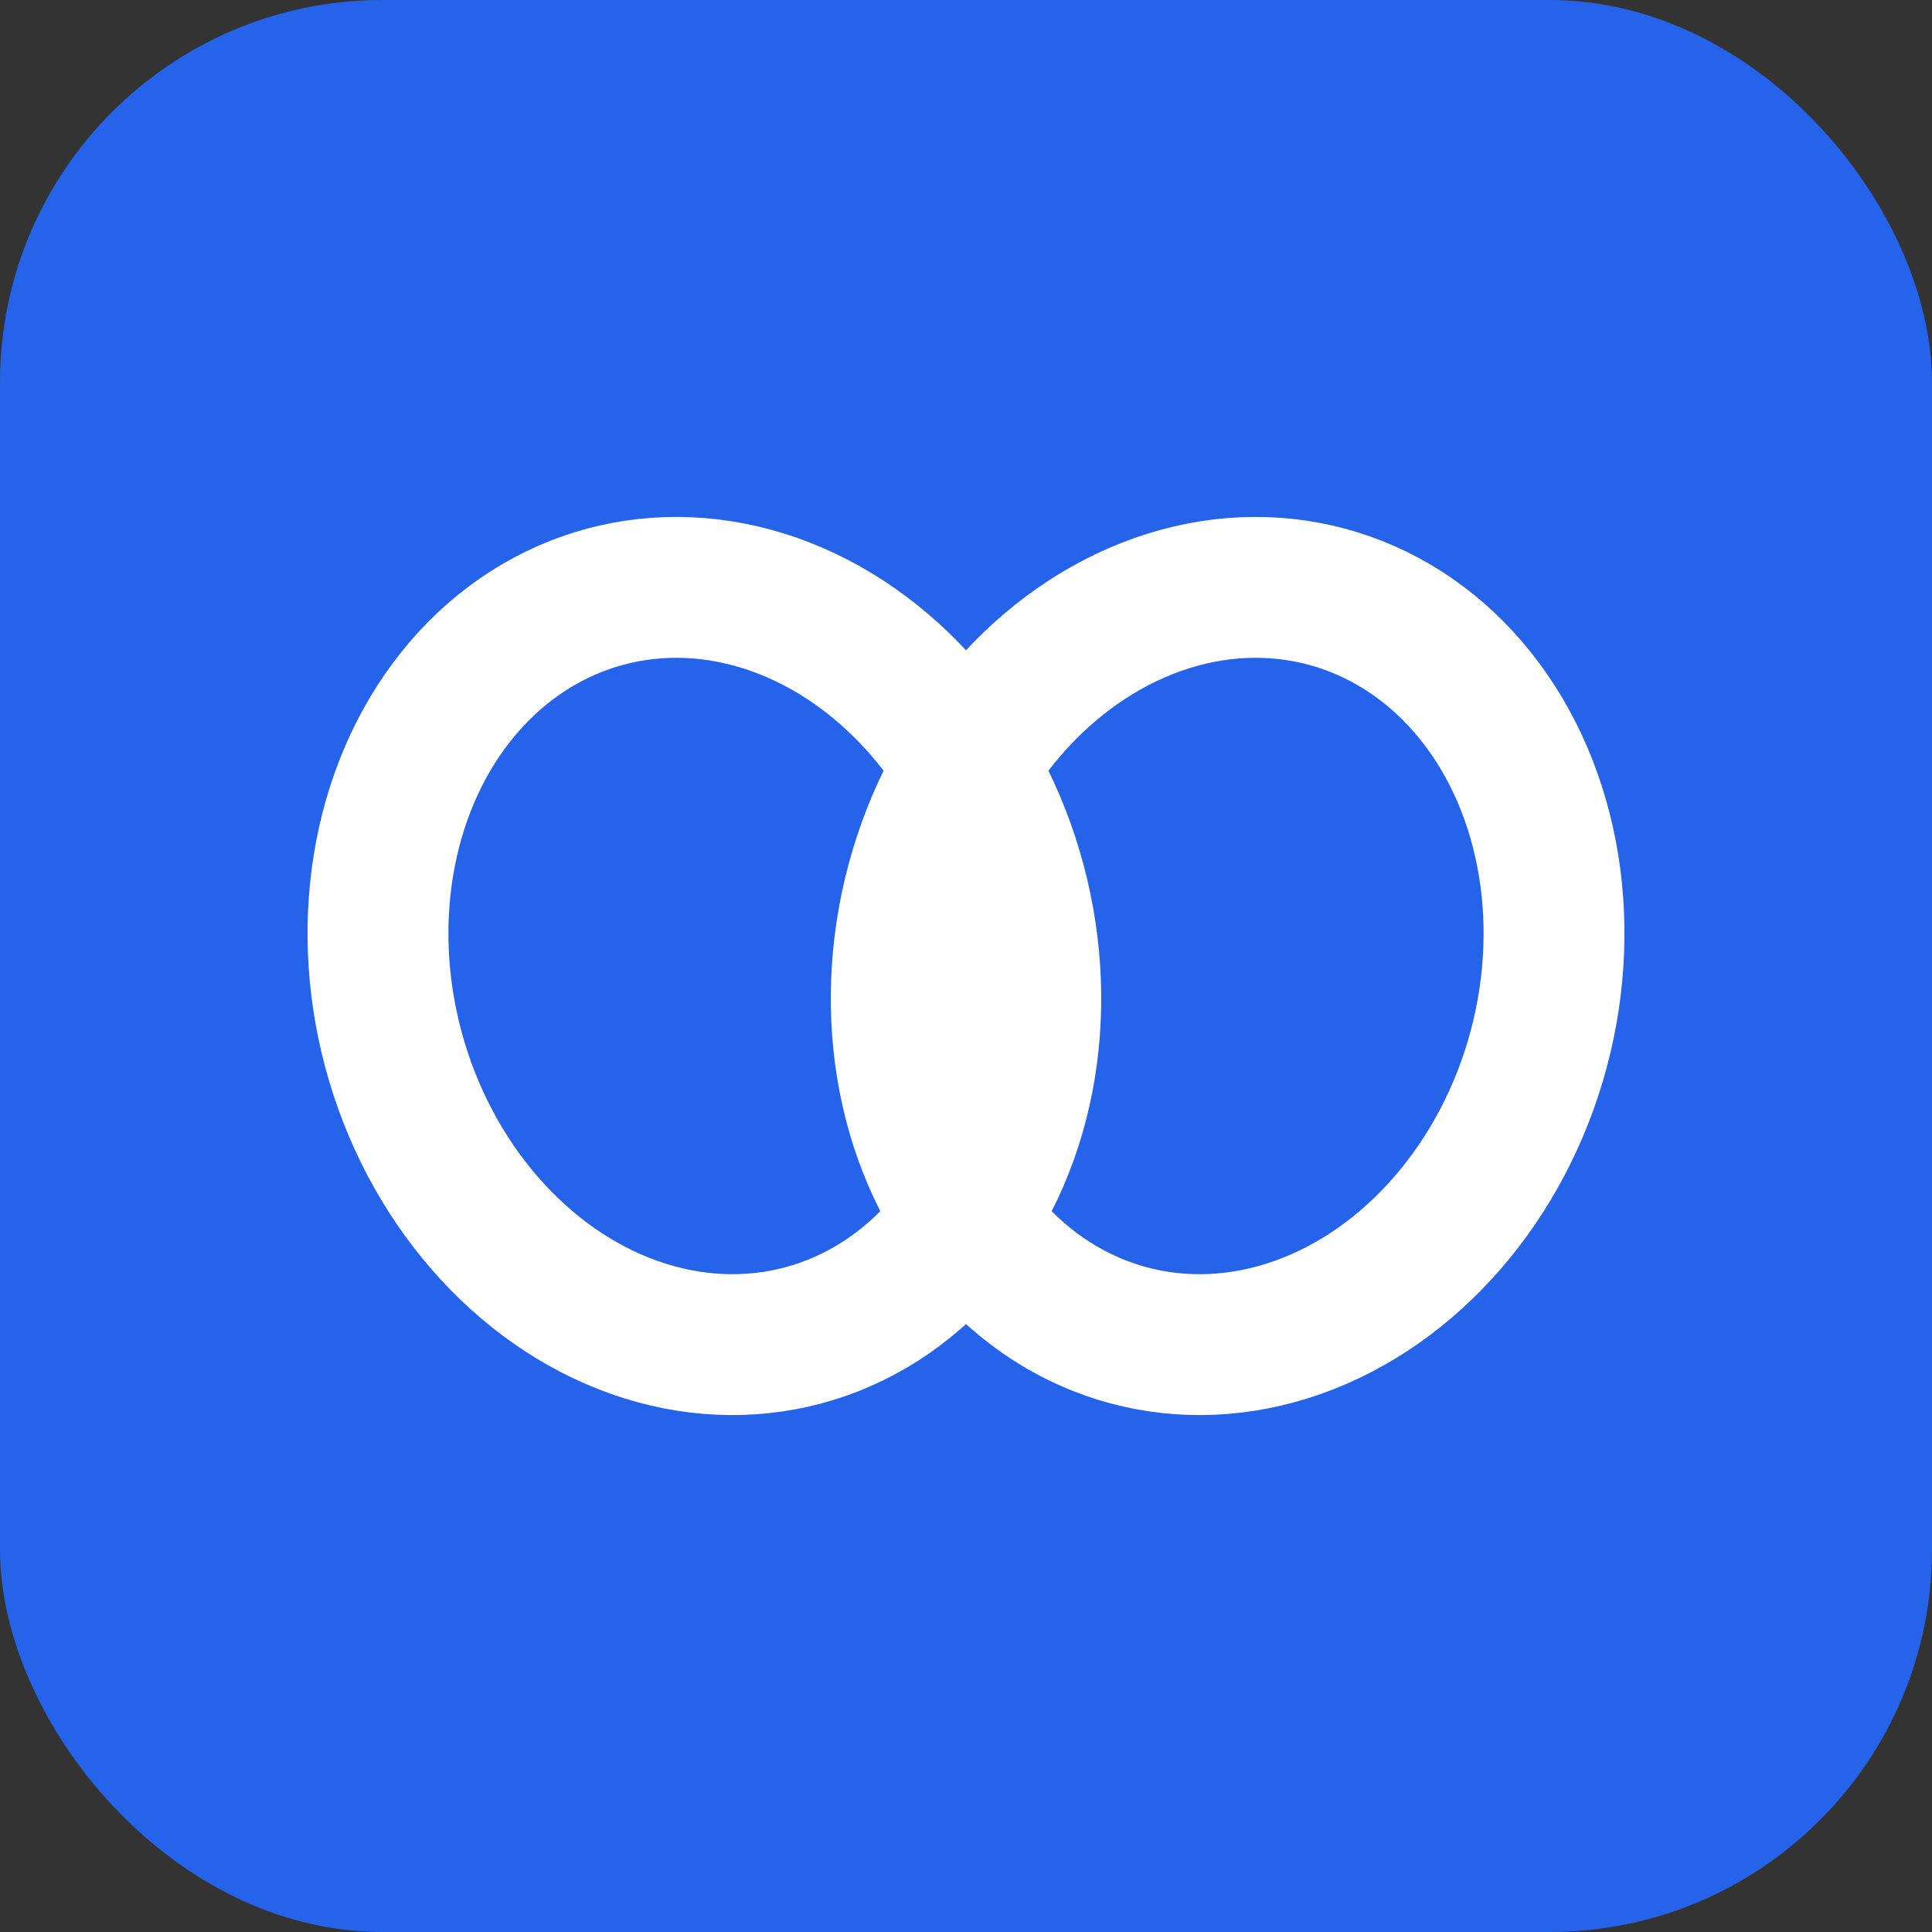
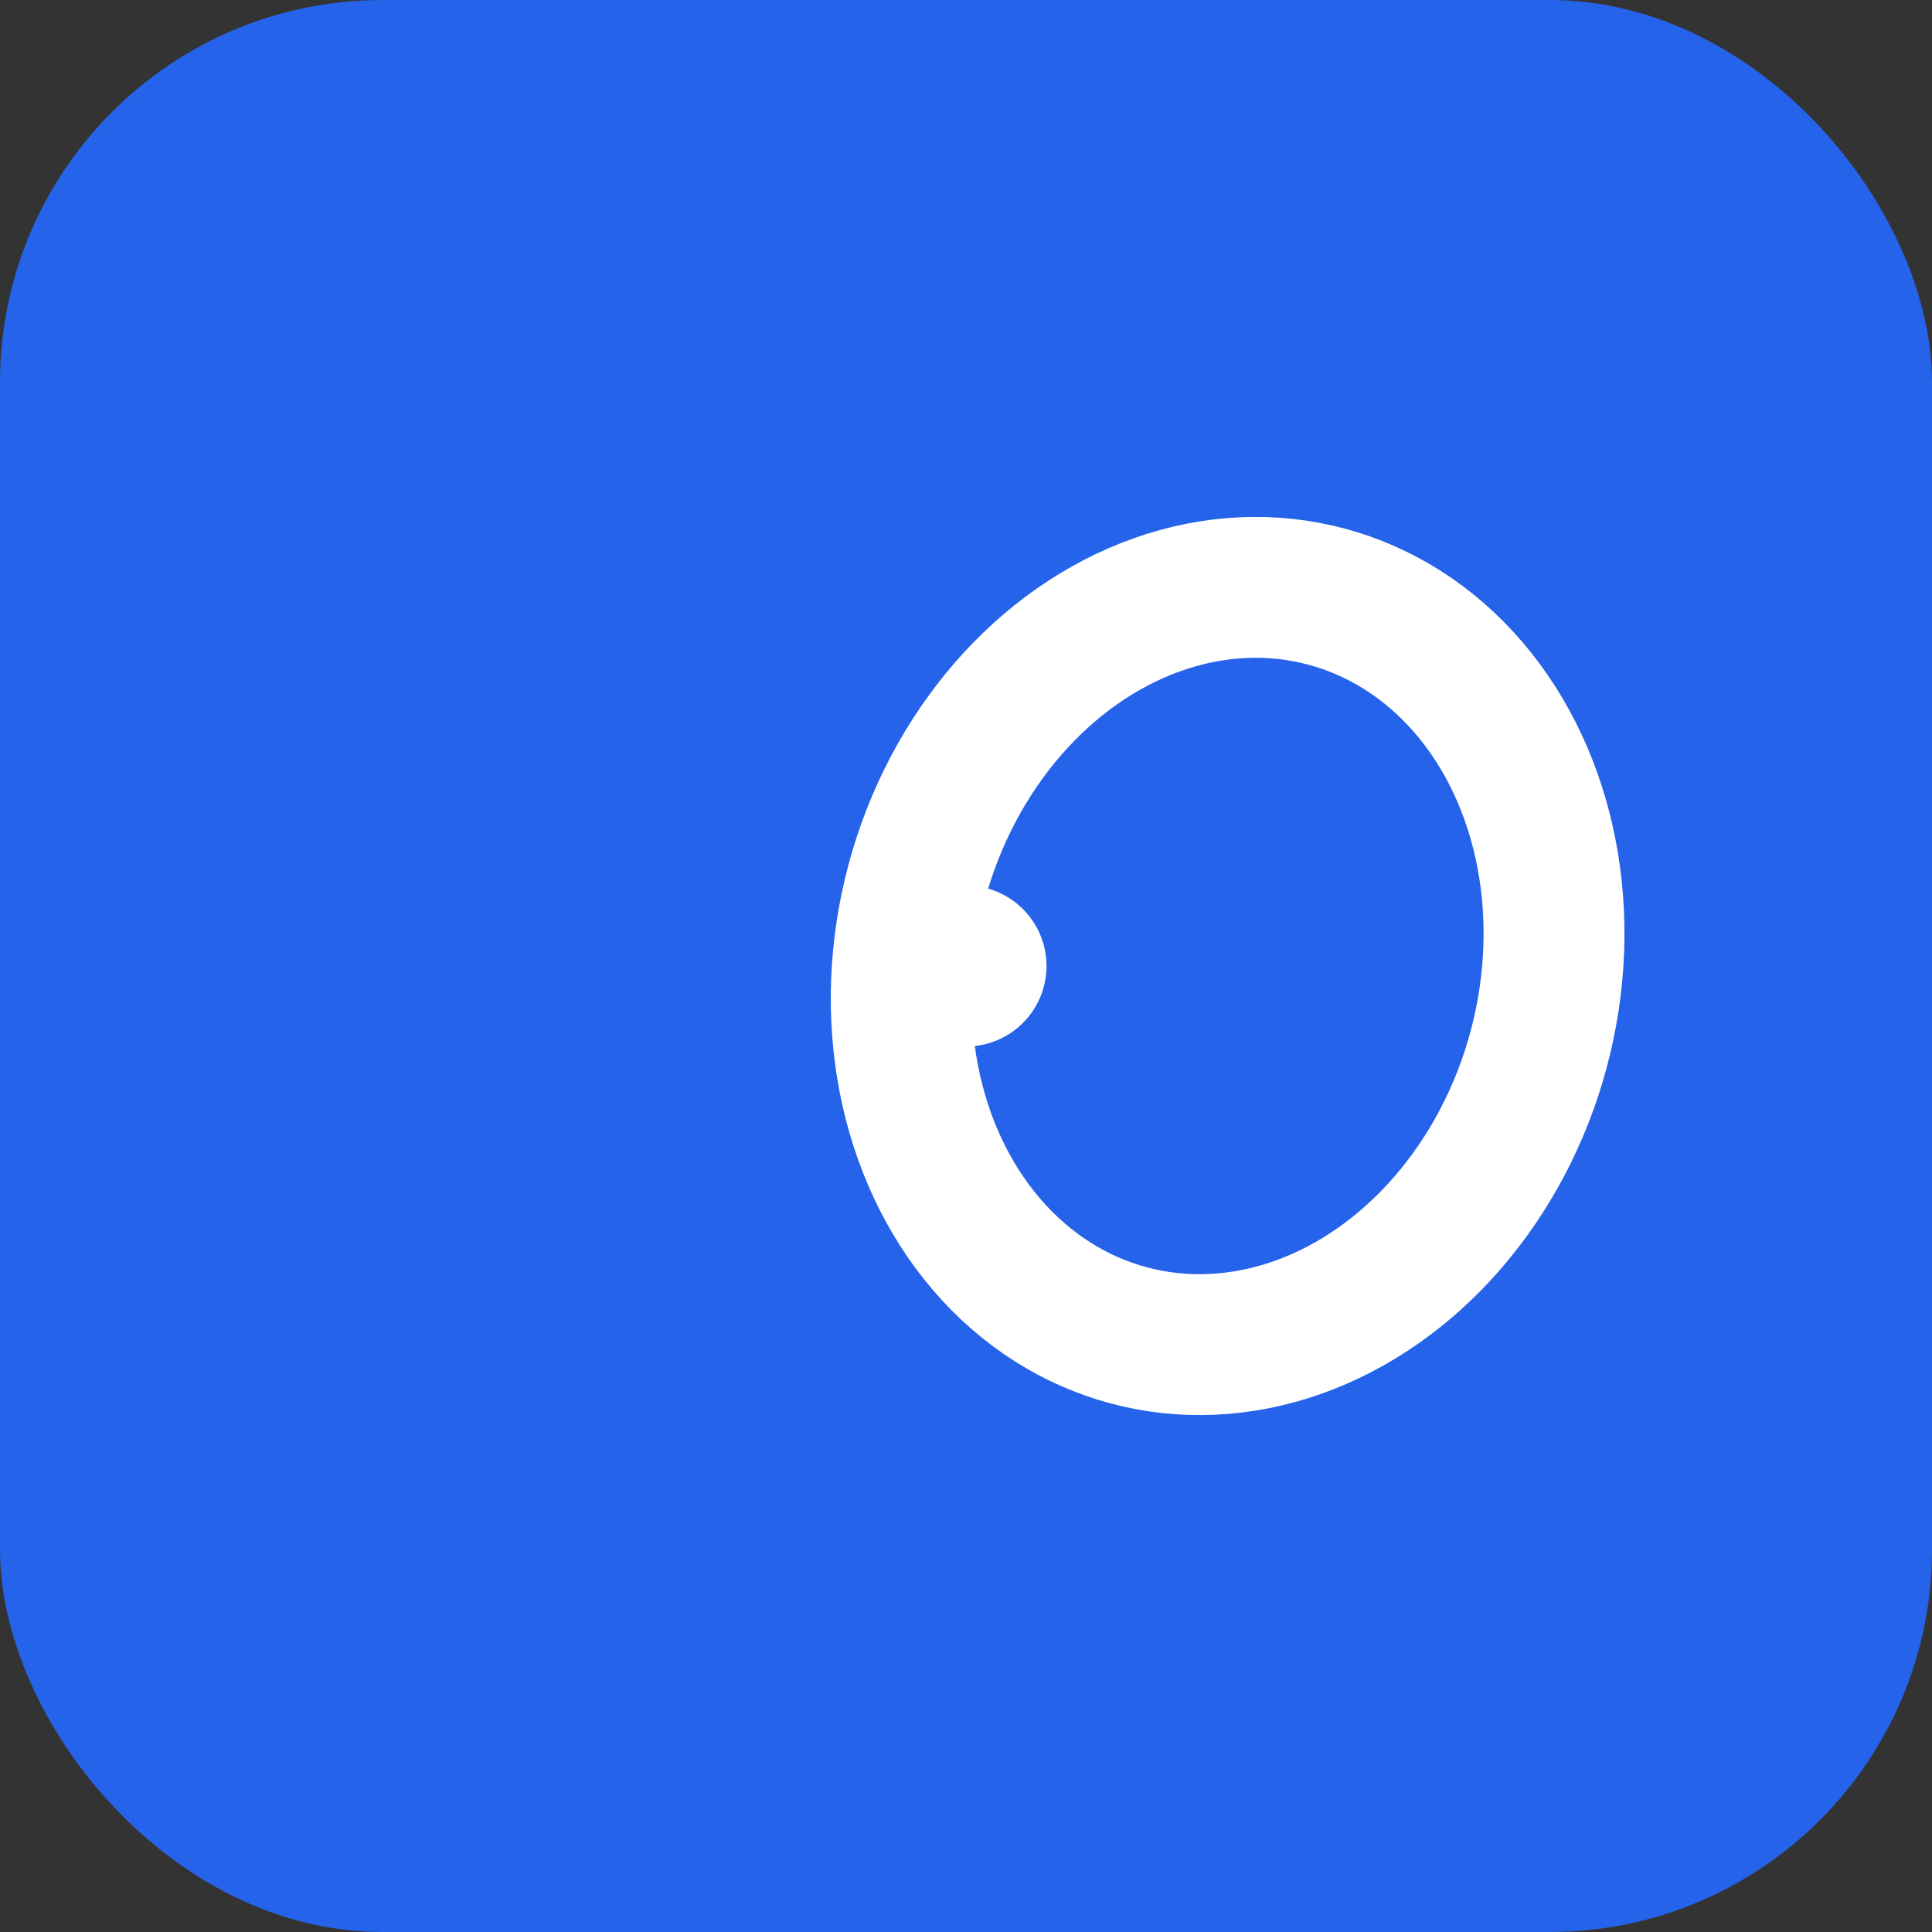
<svg xmlns="http://www.w3.org/2000/svg" viewBox="0 0 192 192">
  <rect x="0" y="0" width="192" height="192" fill="#333333" stroke="none" />
  <rect width="192" height="192" fill="#2563eb" rx="38" />
  <g>
-     <ellipse cx="70" cy="96" rx="32" ry="38" fill="none" stroke="white" stroke-width="14" transform="rotate(-15 70 96)" />
    <ellipse cx="122" cy="96" rx="32" ry="38" fill="none" stroke="white" stroke-width="14" transform="rotate(15 122 96)" />
    <circle cx="96" cy="96" r="8" fill="white" />
  </g>
</svg>